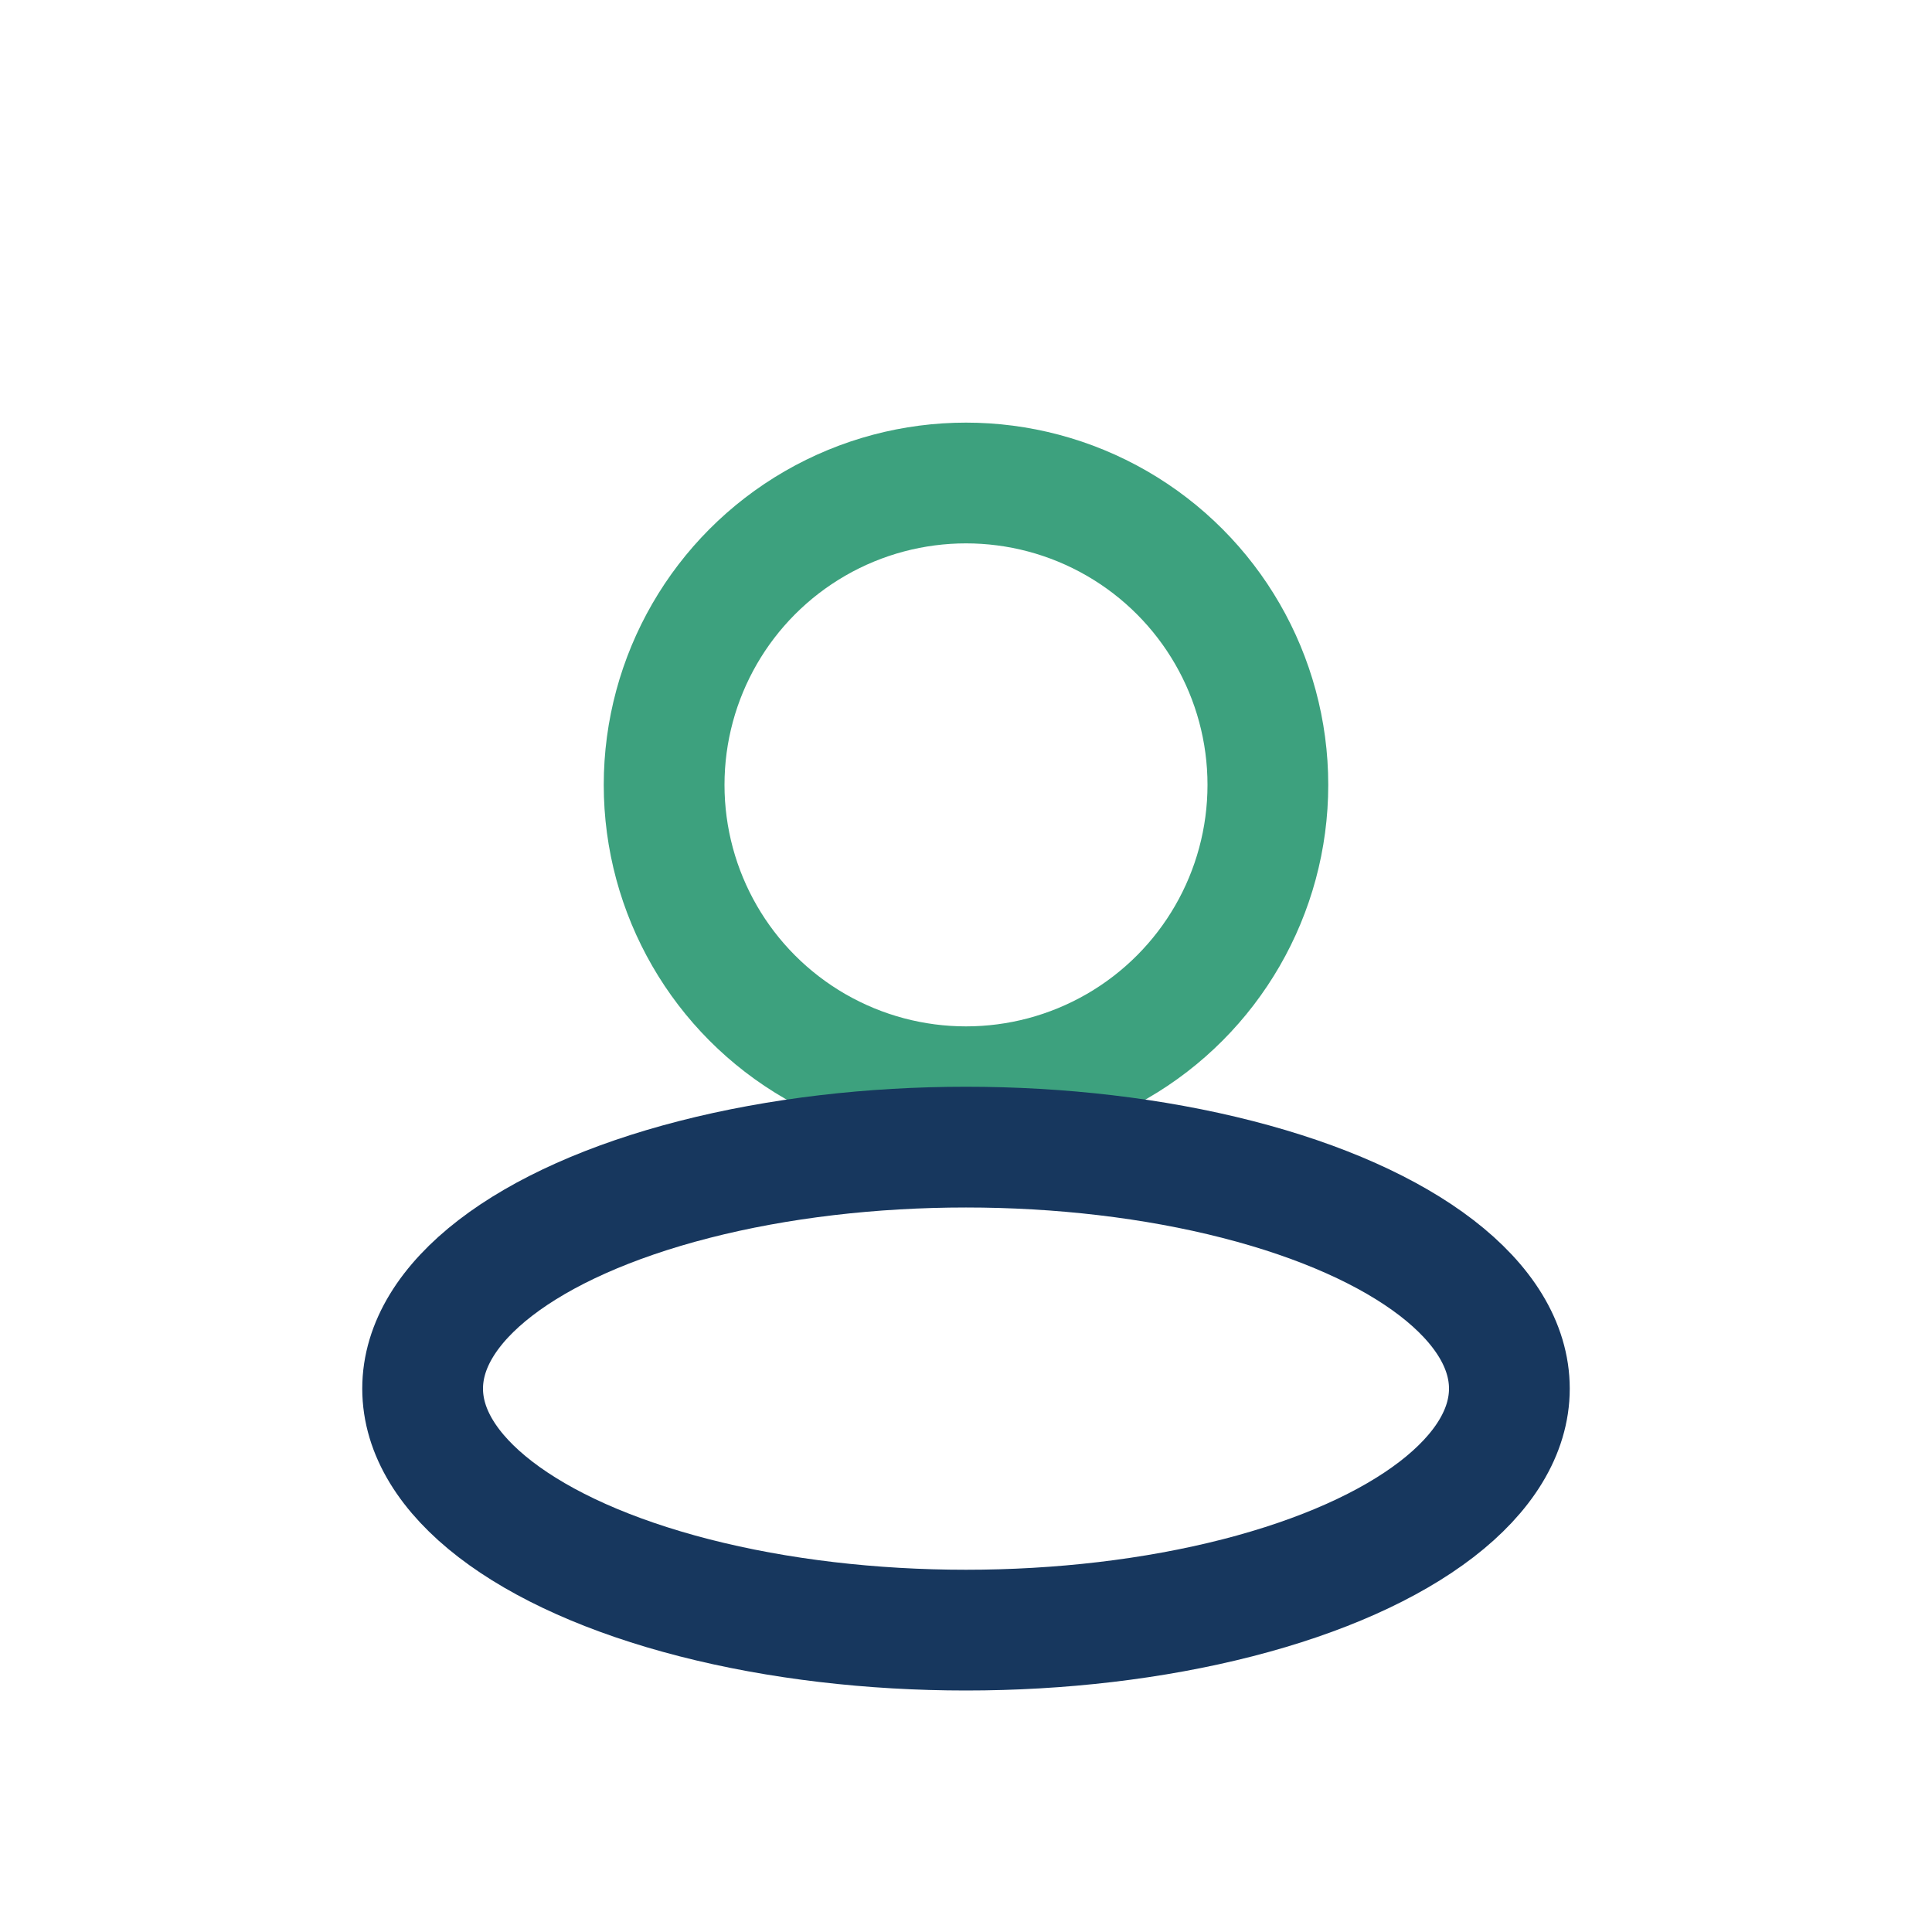
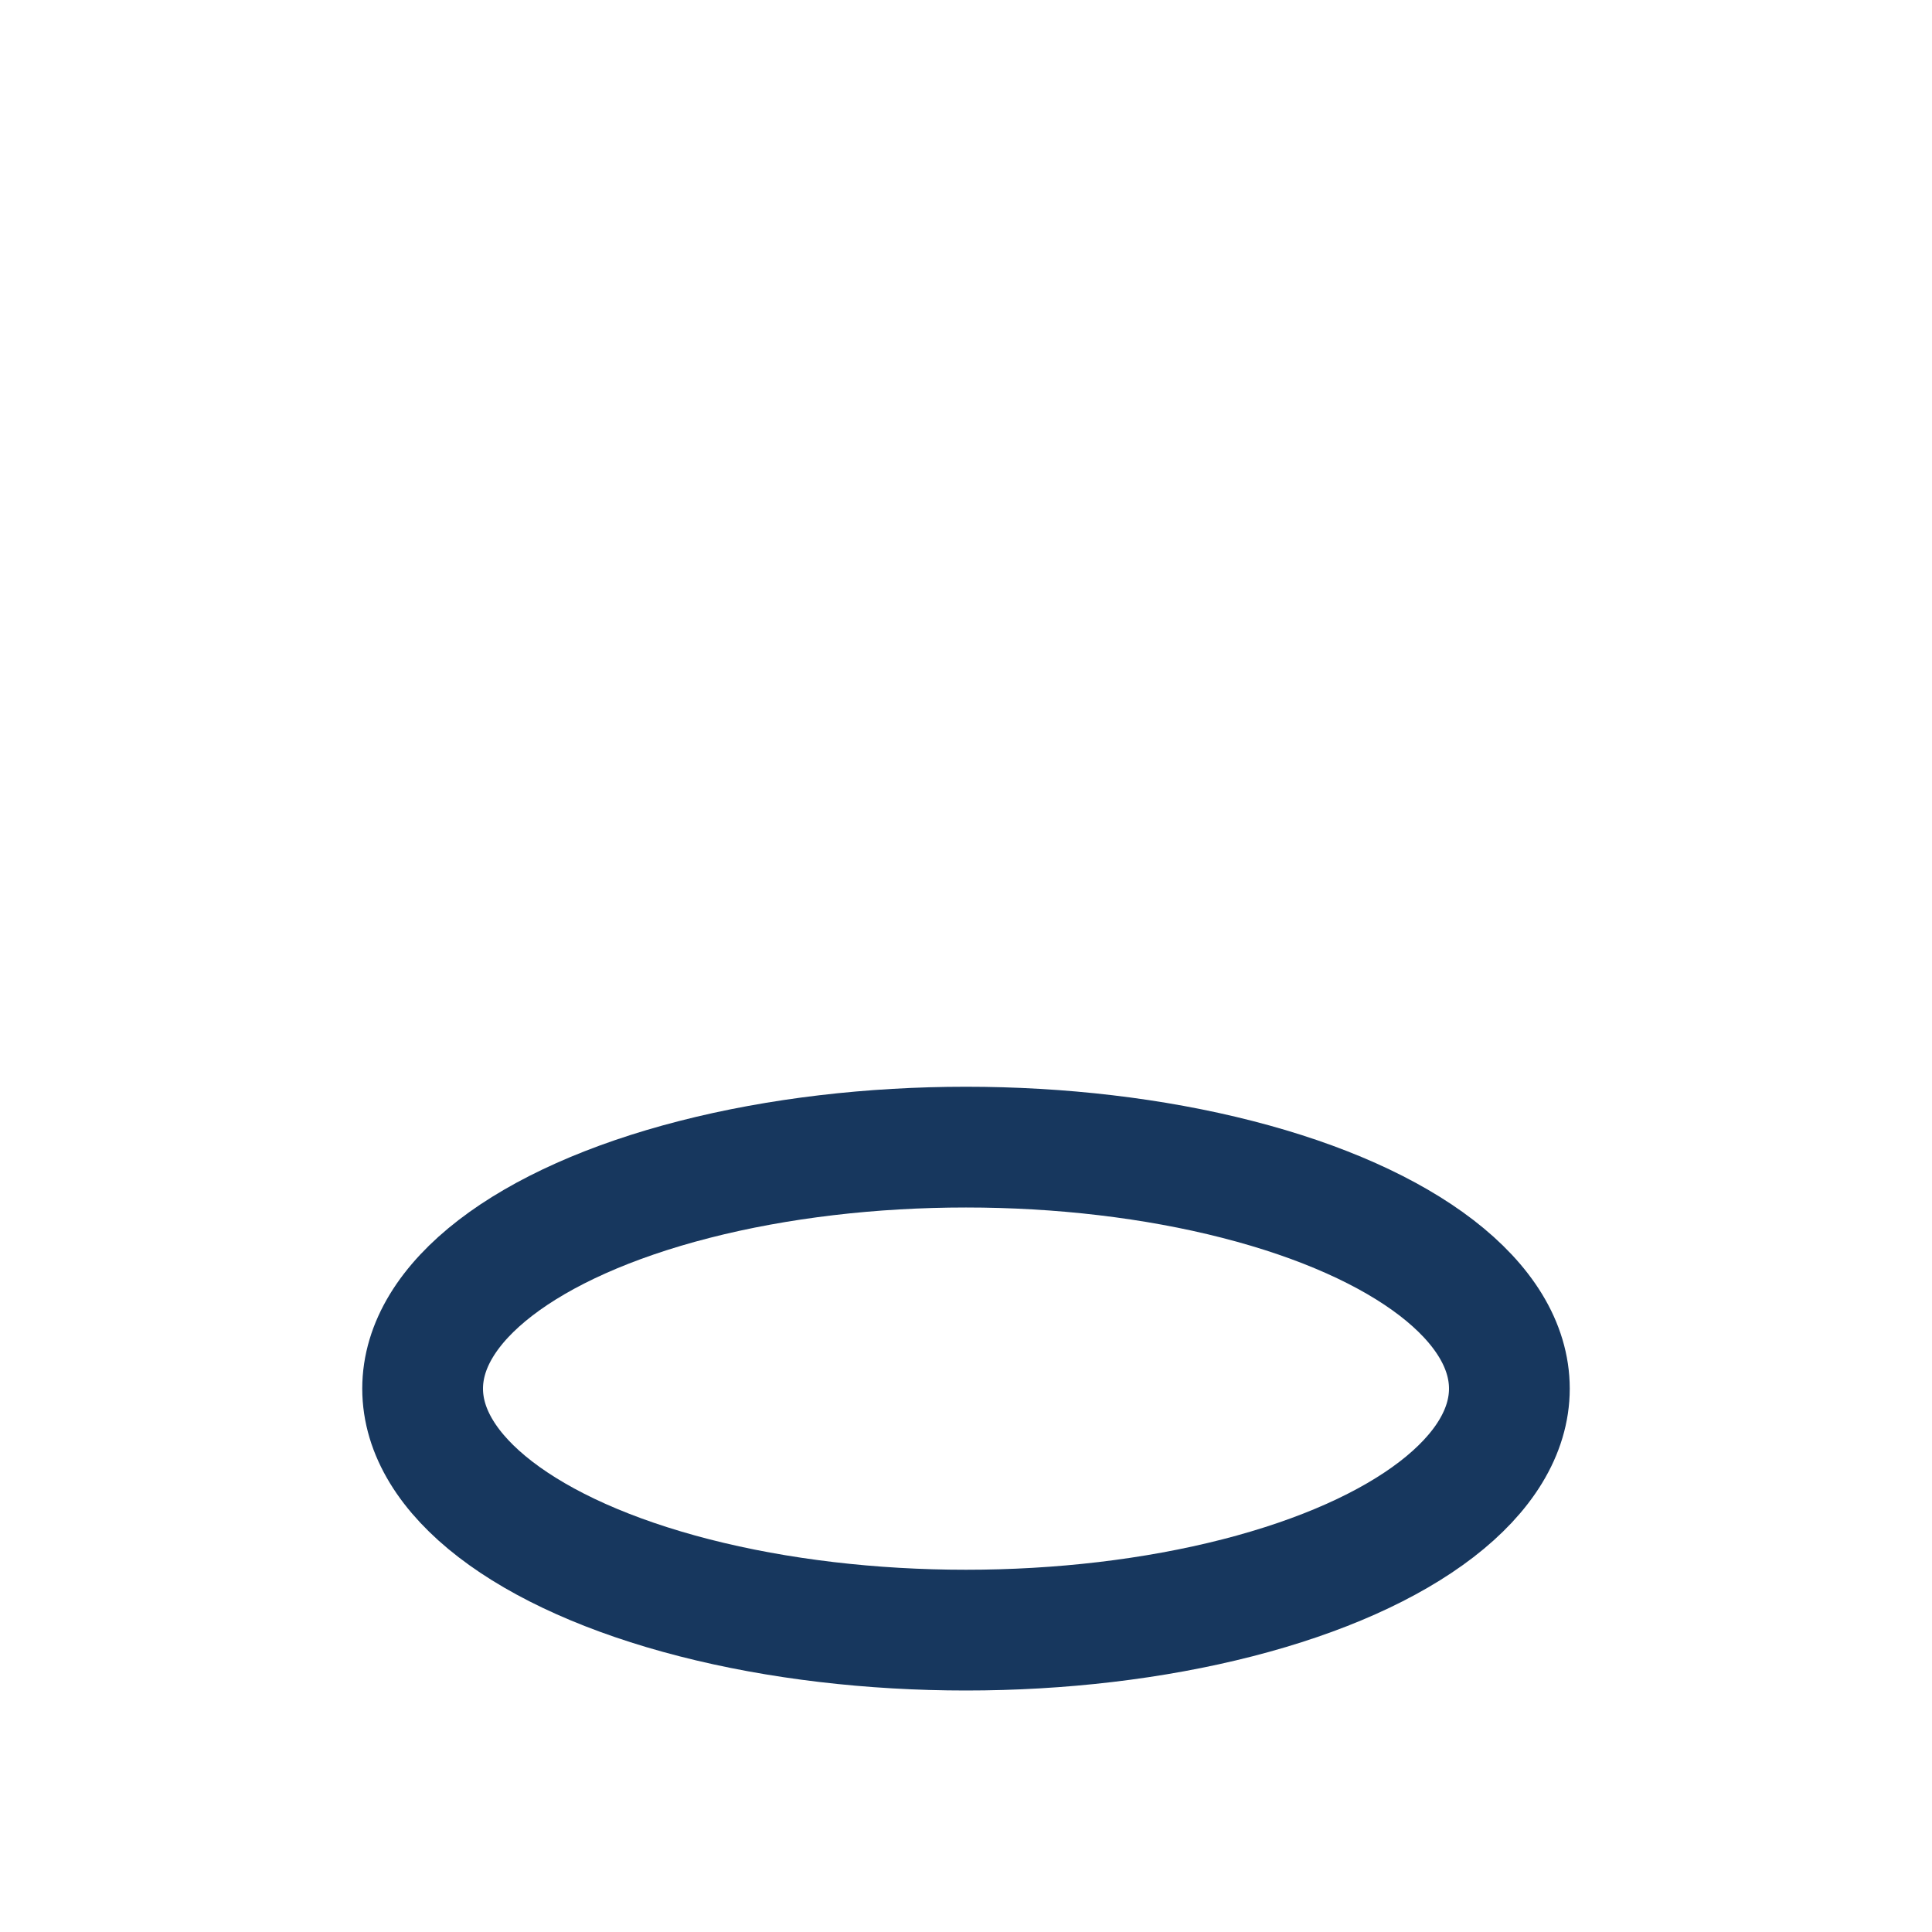
<svg xmlns="http://www.w3.org/2000/svg" width="32" height="32" viewBox="0 0 32 32">
-   <circle cx="16" cy="13" r="5" fill="none" stroke="#3DA17E" stroke-width="2" />
  <ellipse cx="16" cy="23" rx="9" ry="4" fill="none" stroke="#17375E" stroke-width="2" />
</svg>